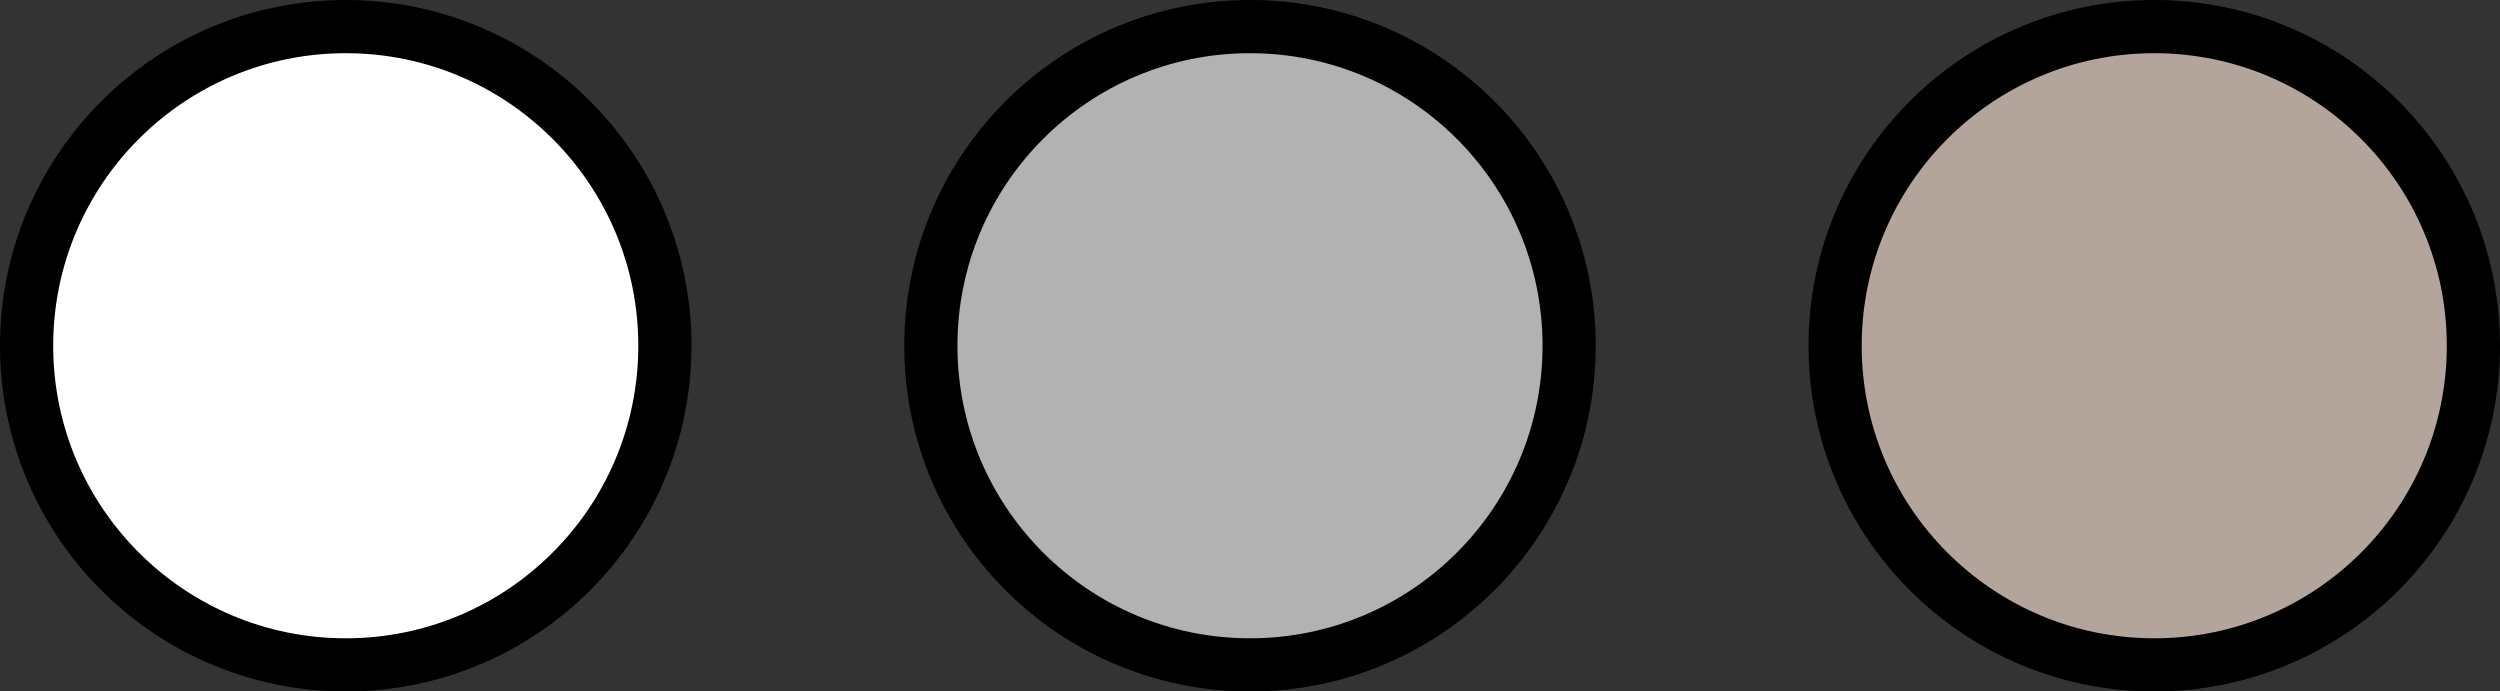
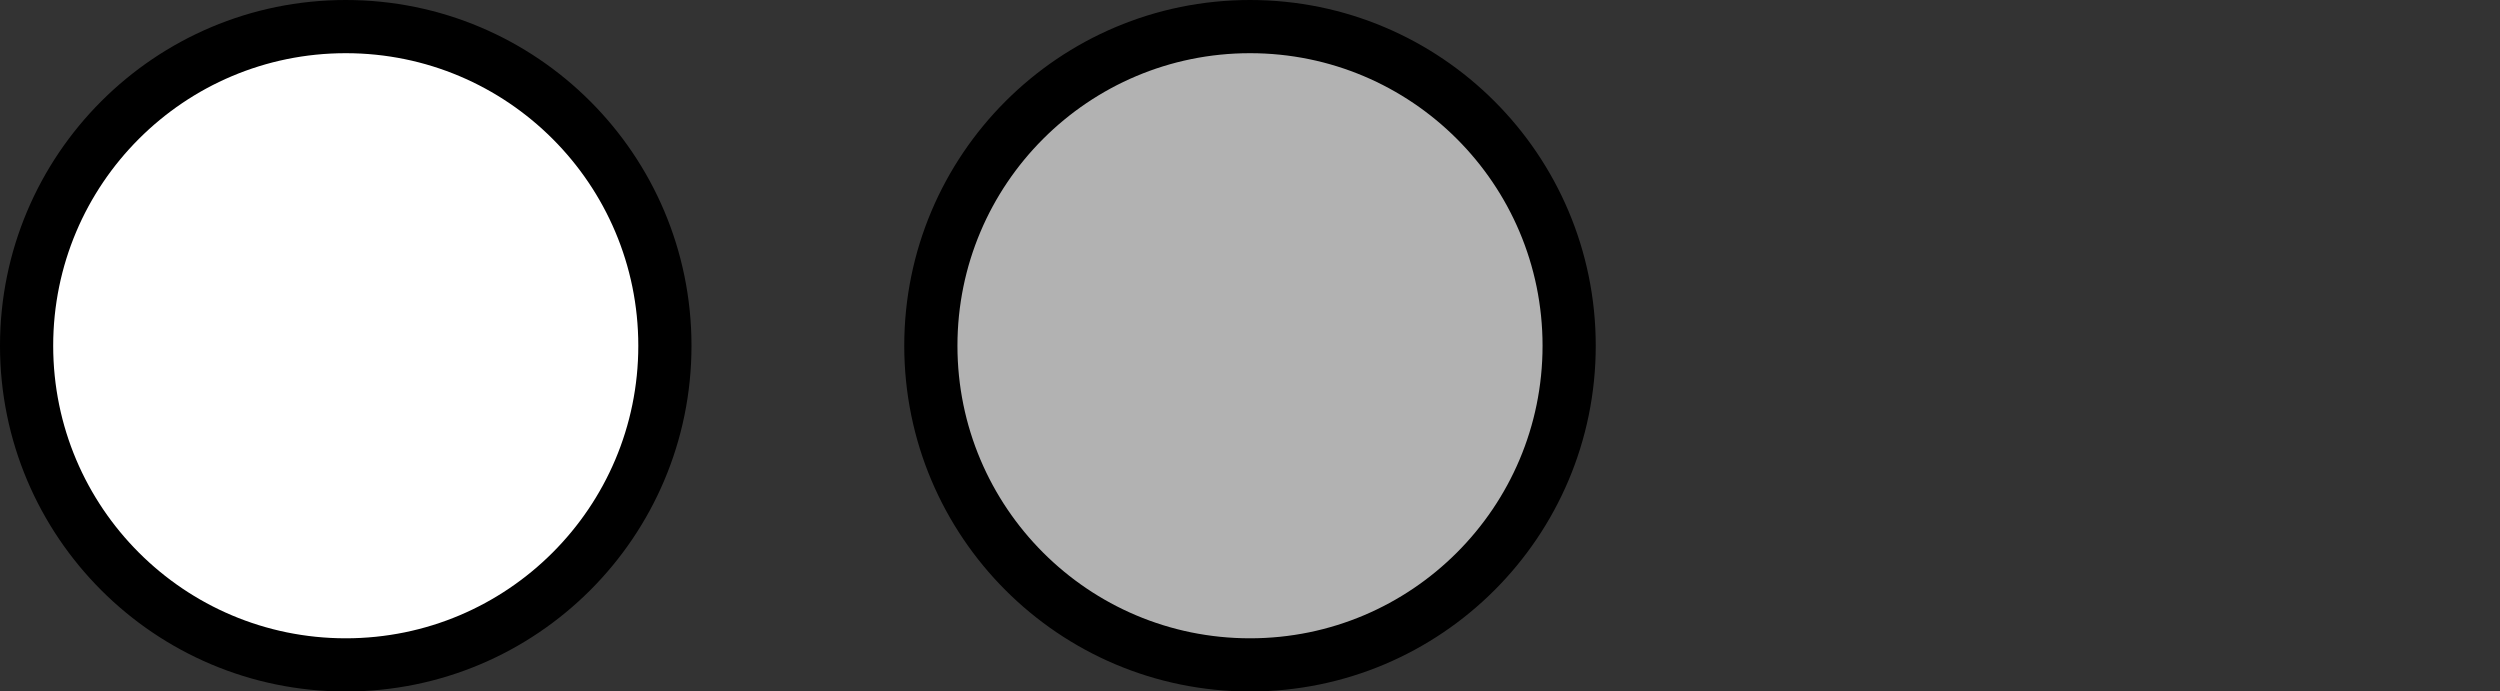
<svg xmlns="http://www.w3.org/2000/svg" width="47" height="13" viewBox="0 0 47 13" fill="none">
  <rect x="0" y="0" width="47" height="13" fill="#333333" stroke="none" />
-   <circle cx="40.5" cy="6.5" r="6" fill="#B3A49C" stroke="black" />
  <circle cx="6.5" cy="6.5" r="6" fill="white" stroke="black" />
  <circle cx="23.5" cy="6.5" r="6" fill="#B2B2B2" stroke="black" />
</svg>